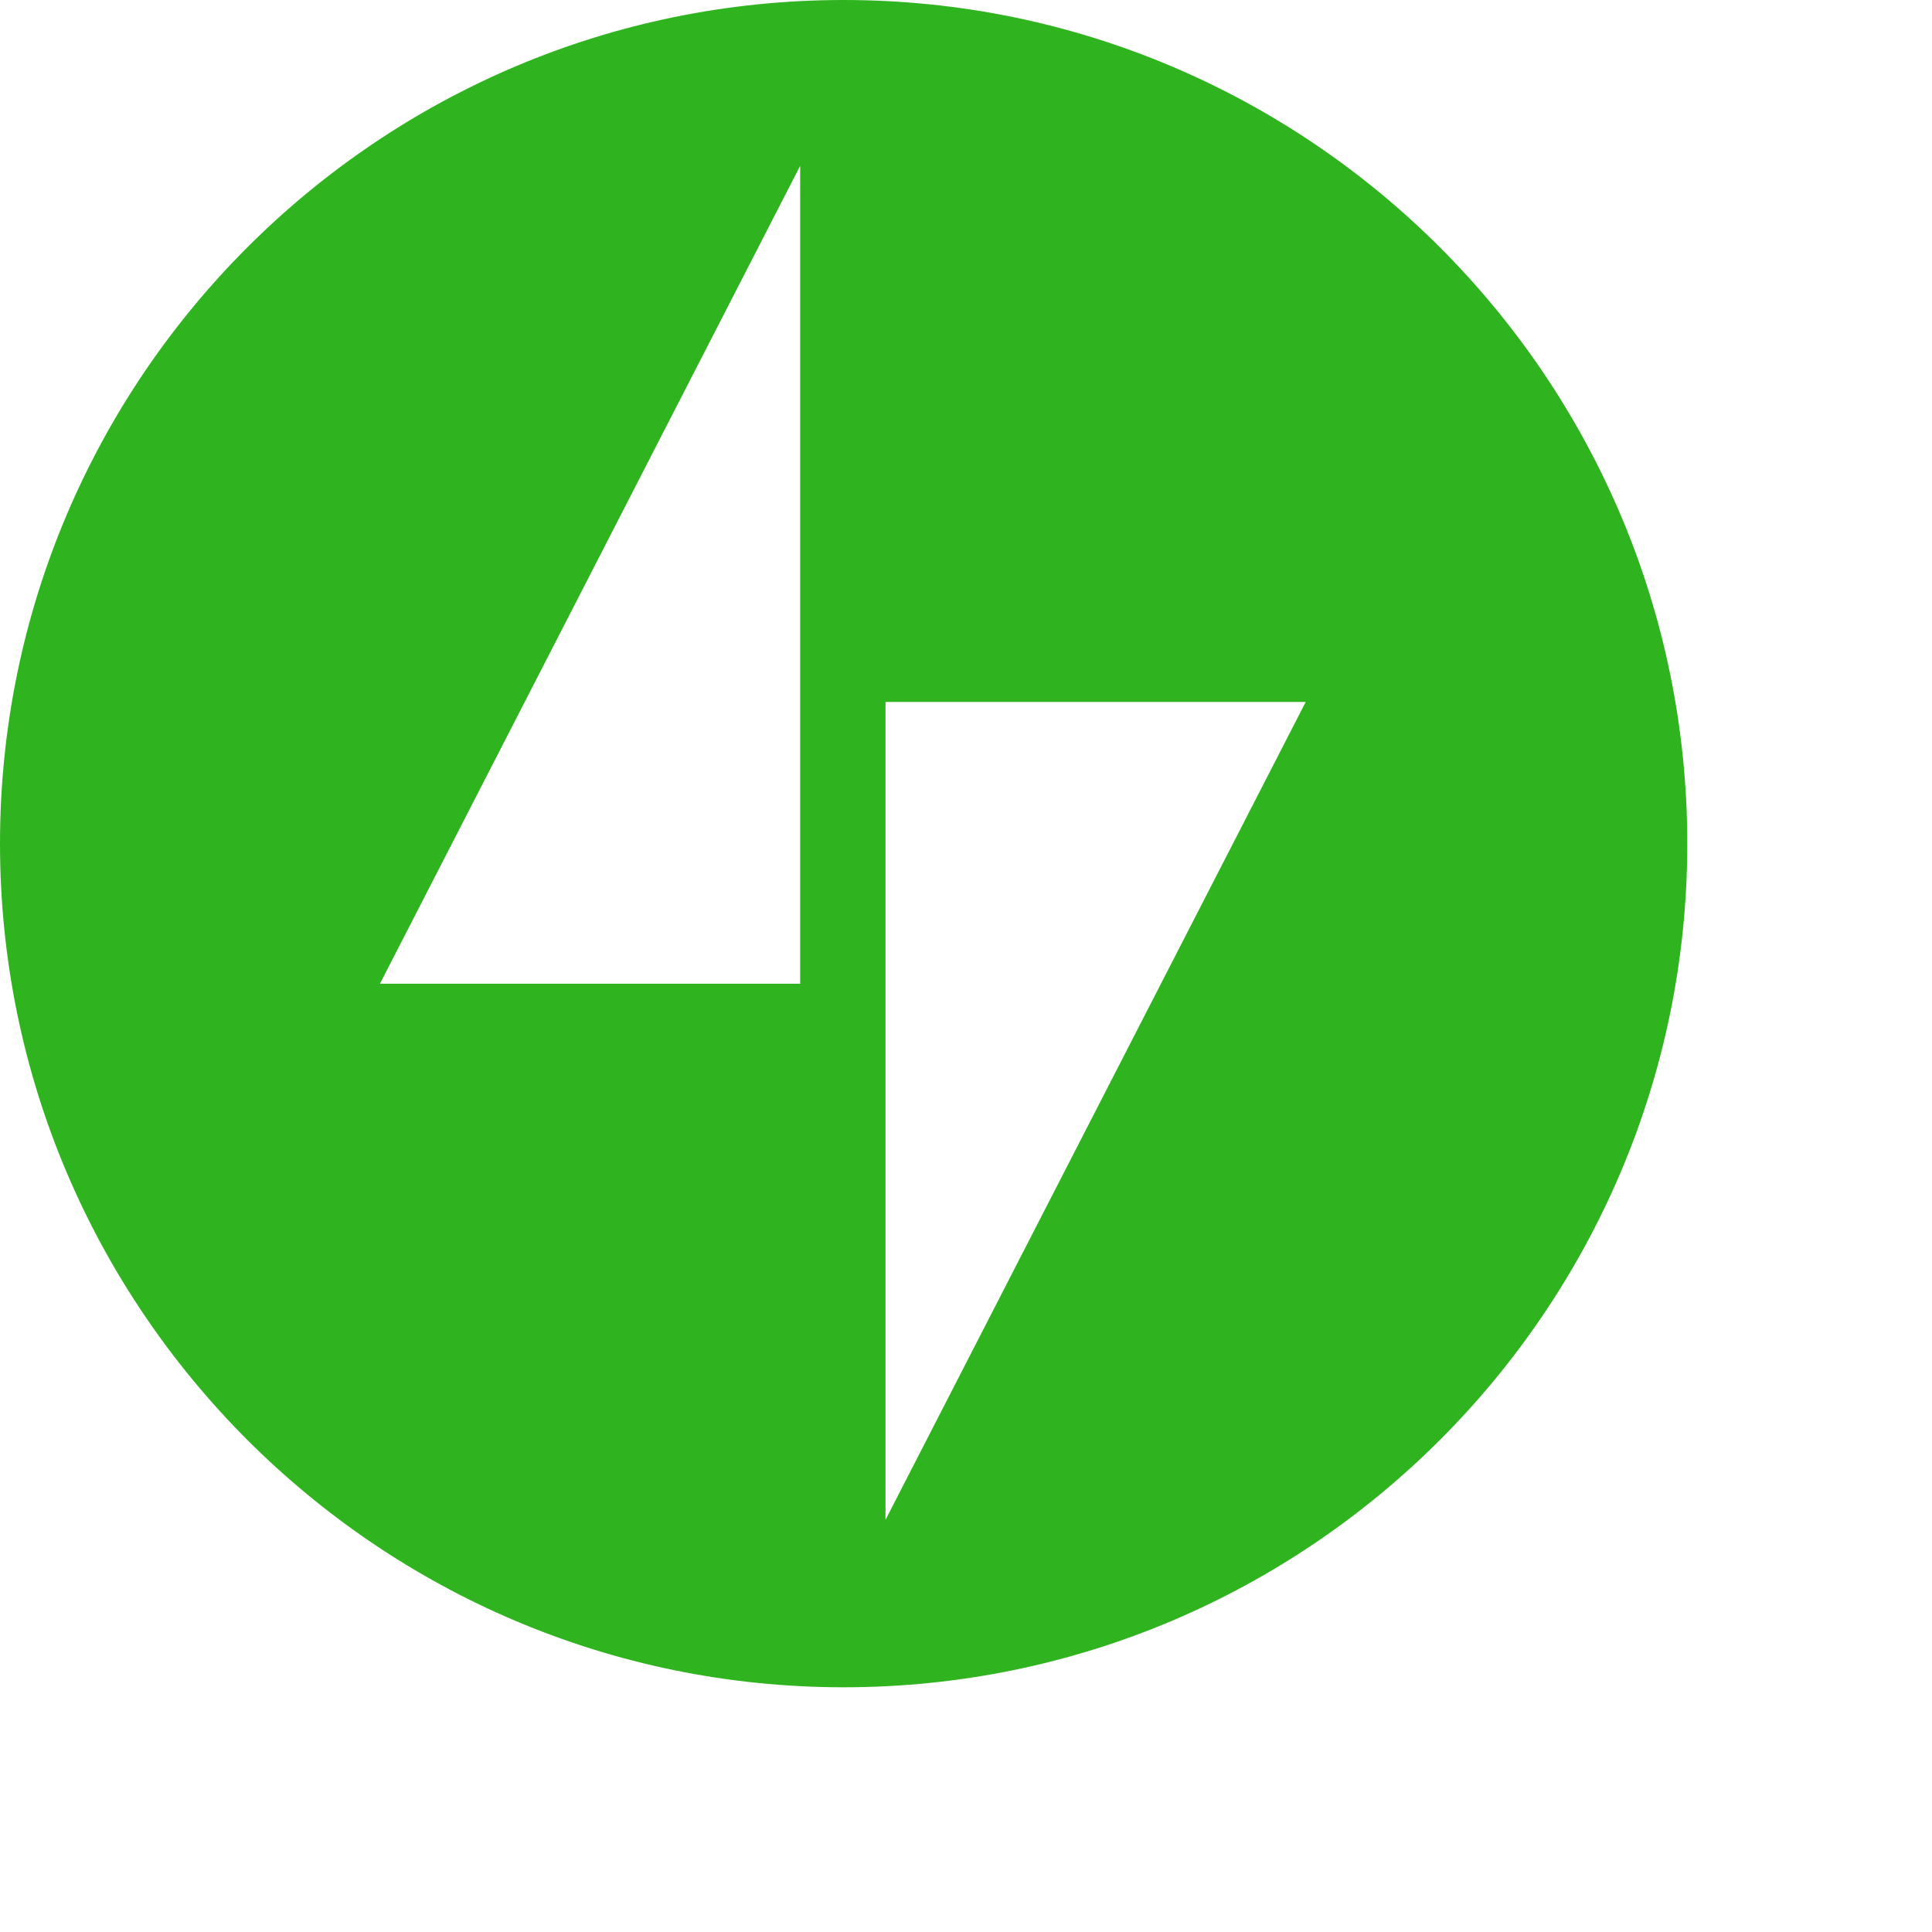
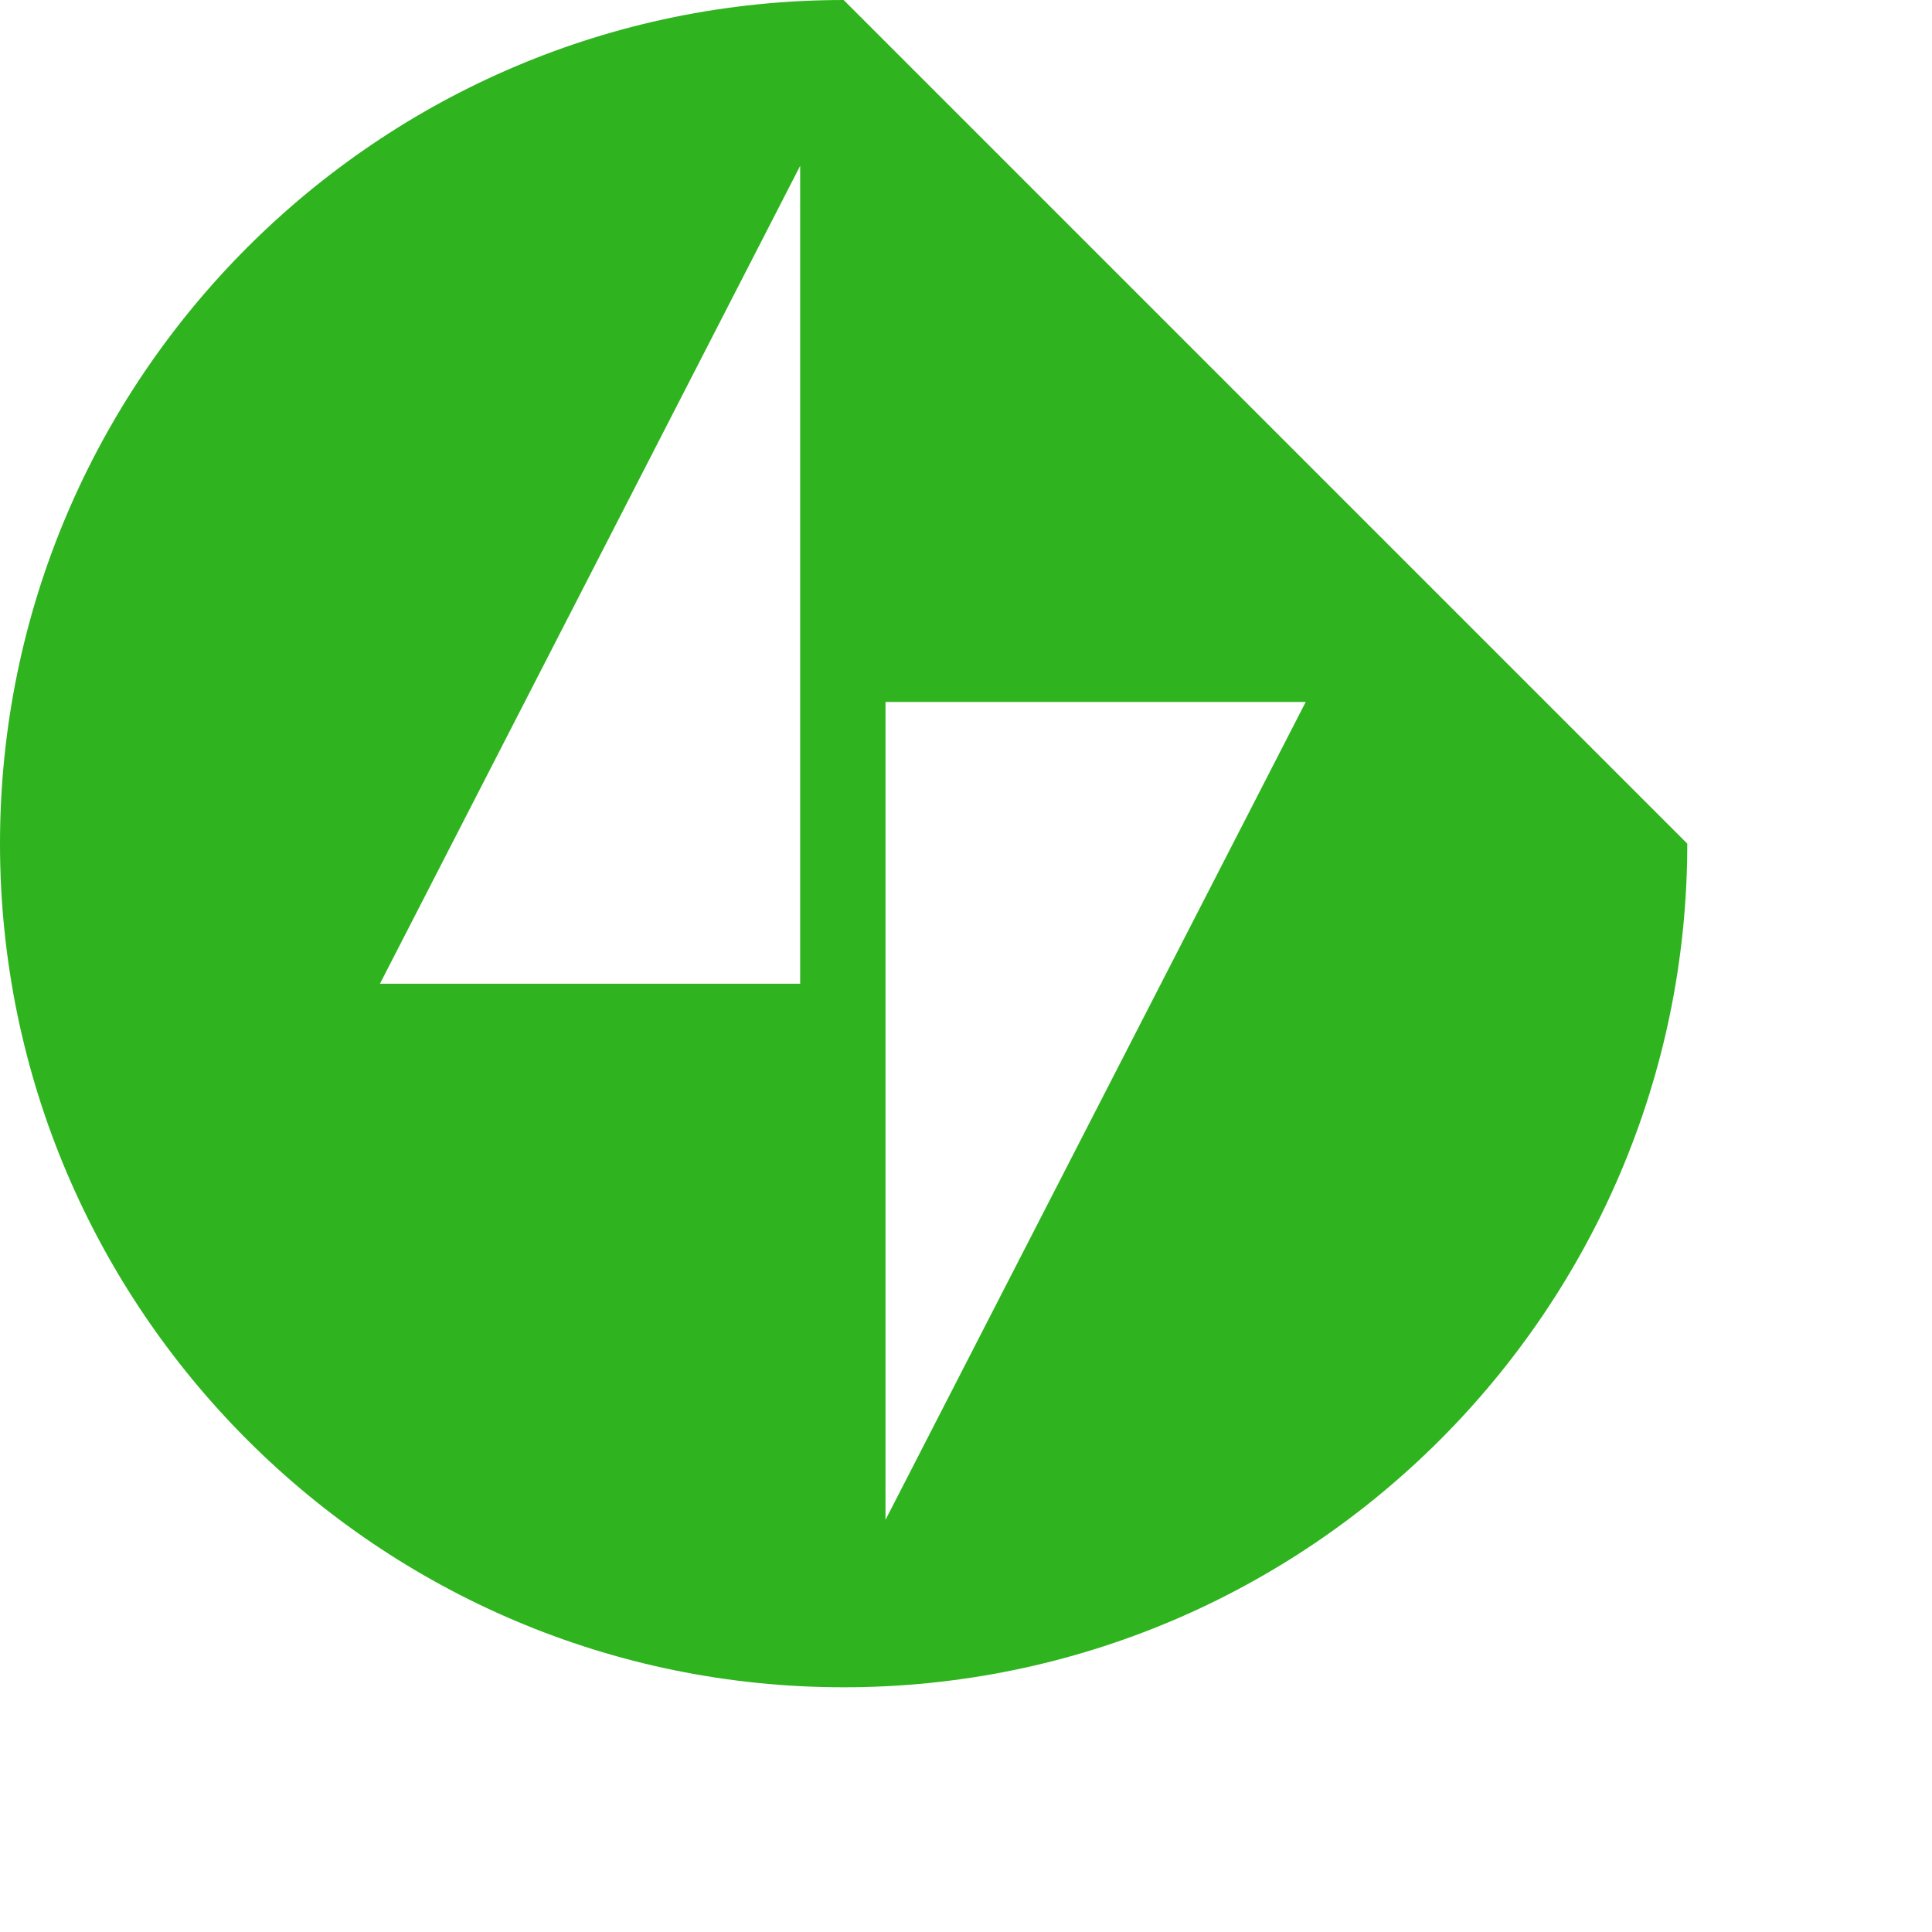
<svg xmlns="http://www.w3.org/2000/svg" height="35" width="35" viewBox="0 0 120 120" fill="#2fb41f">
-   <path class="jetpack-emblem" d="M52.4 0C23.5 0 0 23.5 0 52.4s23.5 52.4 52.4 52.4 52.4-23.5 52.4-52.4S81.3 0 52.4 0zm-2.7 61.1H23.6l26.1-50.8v50.8zM55 94.4V43.6h26.1L55 94.4z" />
+   <path class="jetpack-emblem" d="M52.4 0C23.5 0 0 23.5 0 52.4s23.5 52.4 52.4 52.4 52.4-23.5 52.4-52.4zm-2.7 61.1H23.6l26.1-50.8v50.8zM55 94.4V43.6h26.1L55 94.4z" />
</svg>